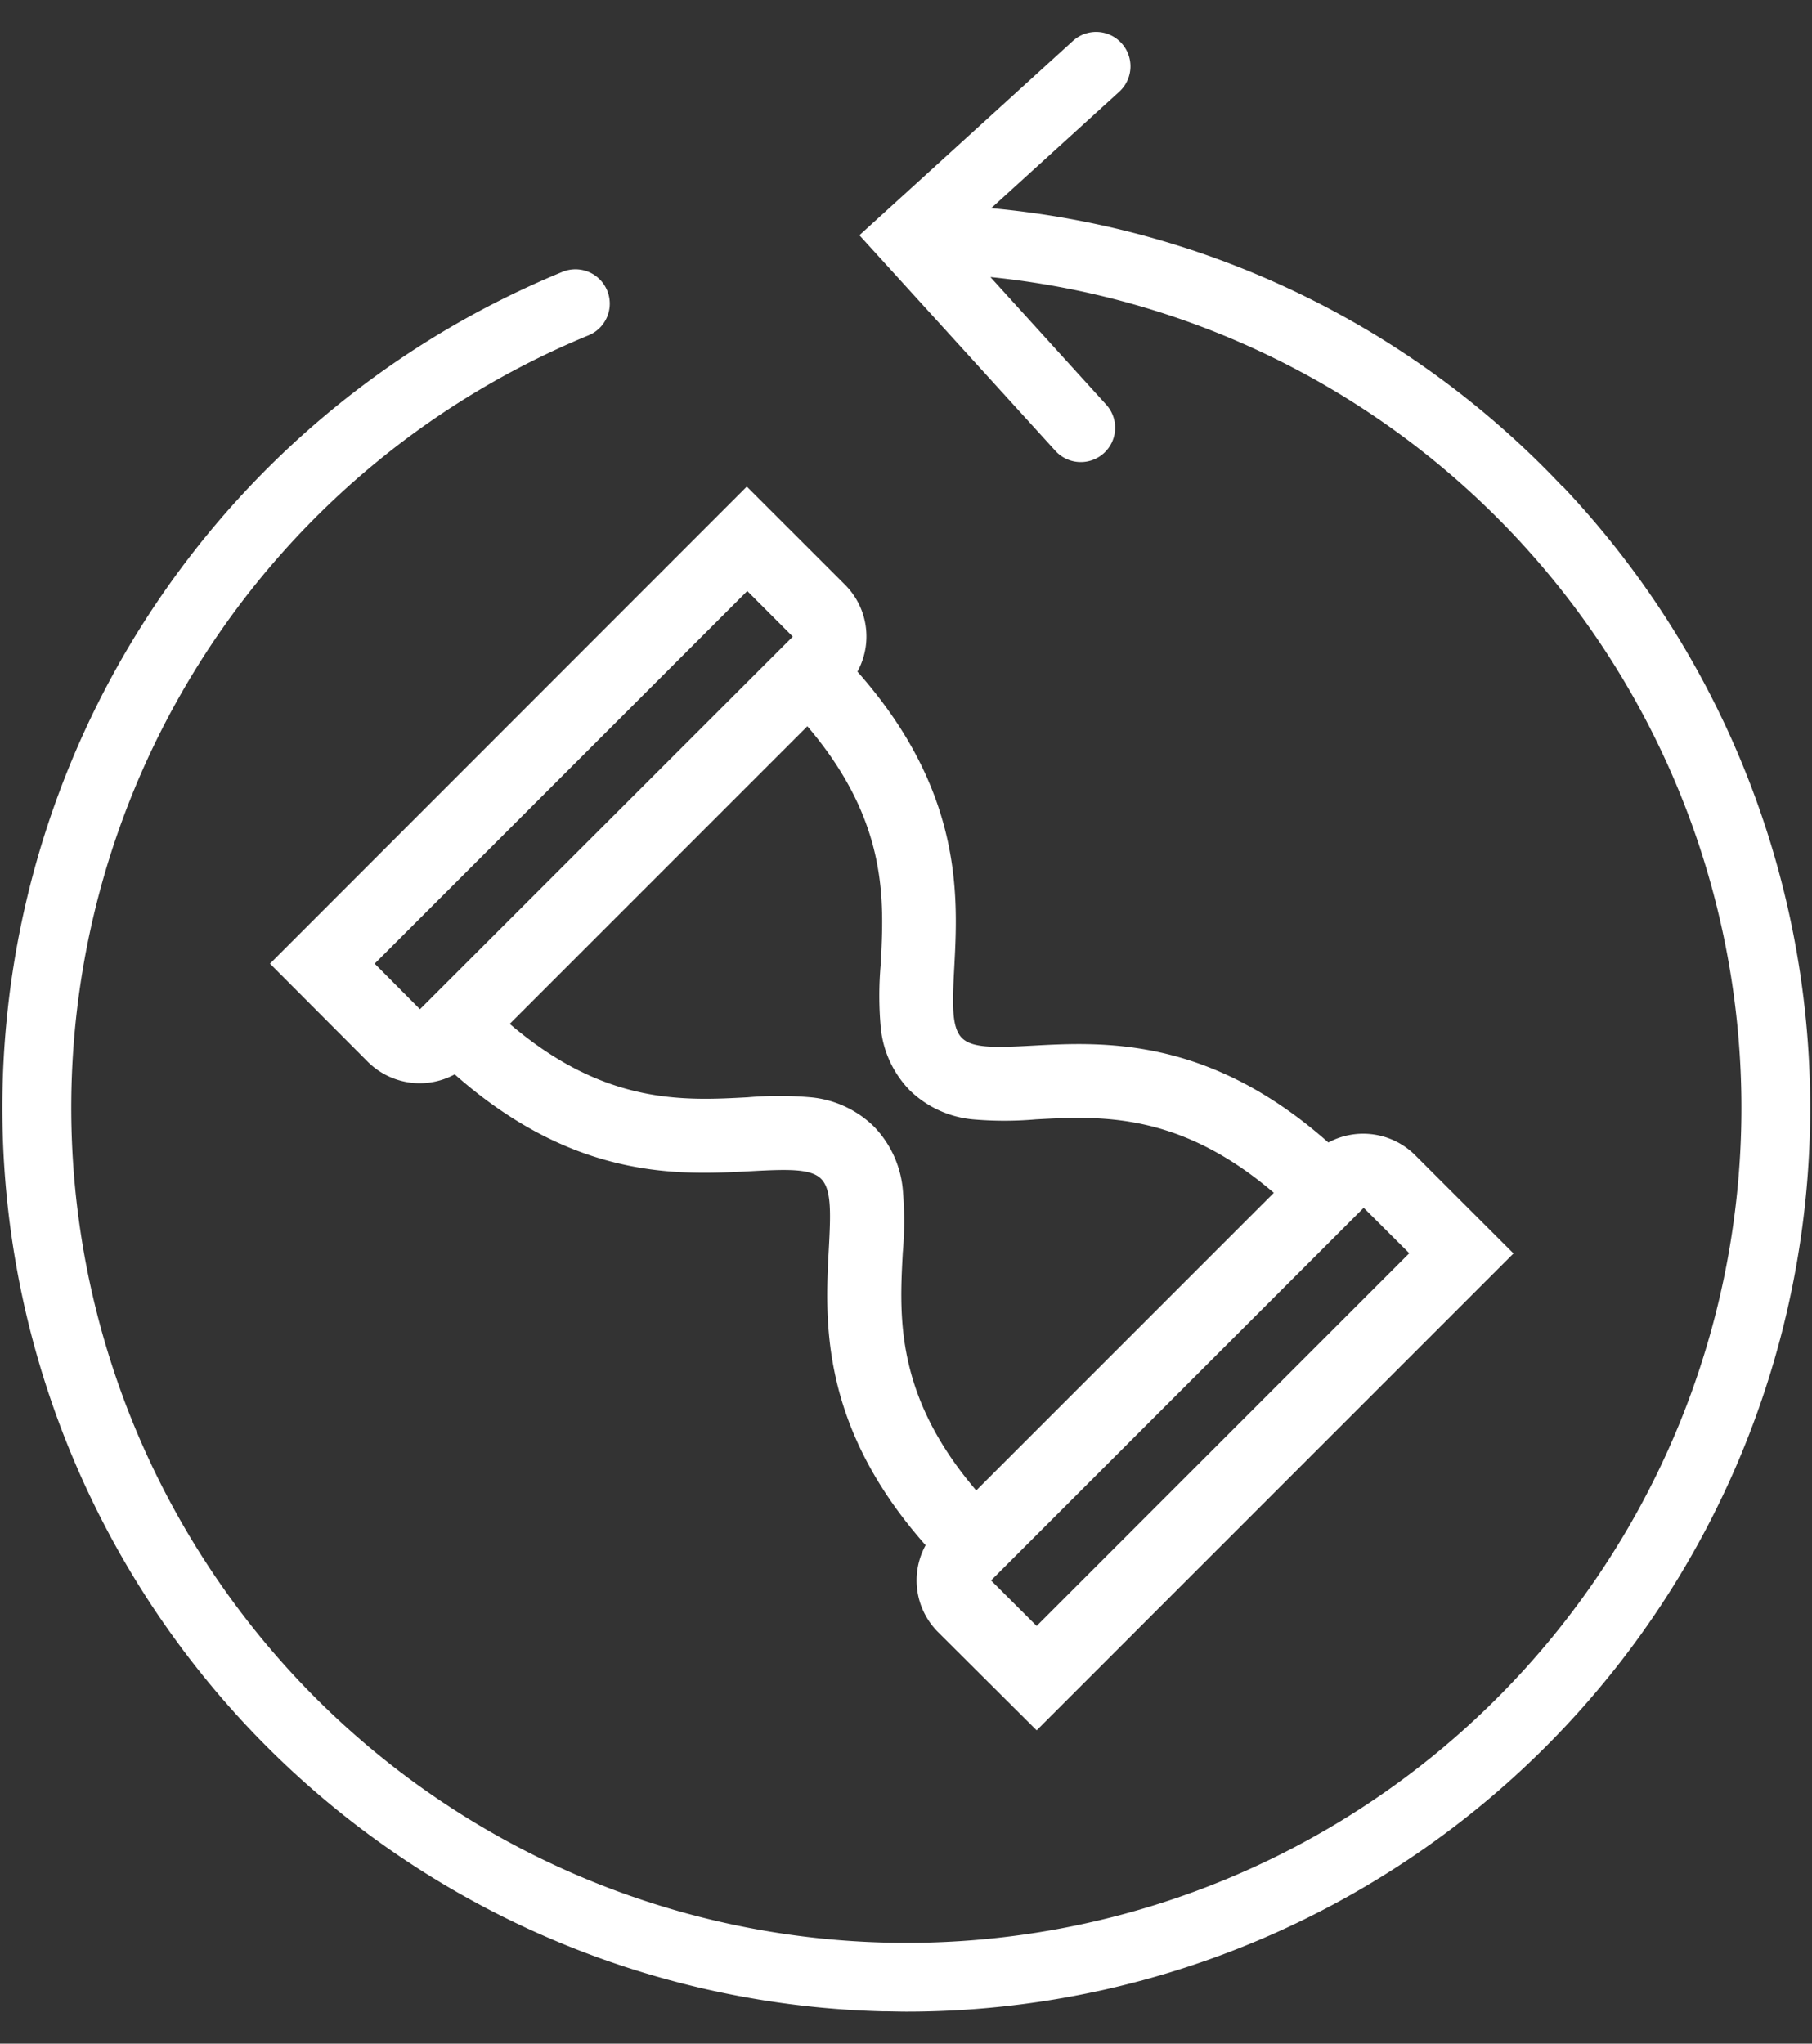
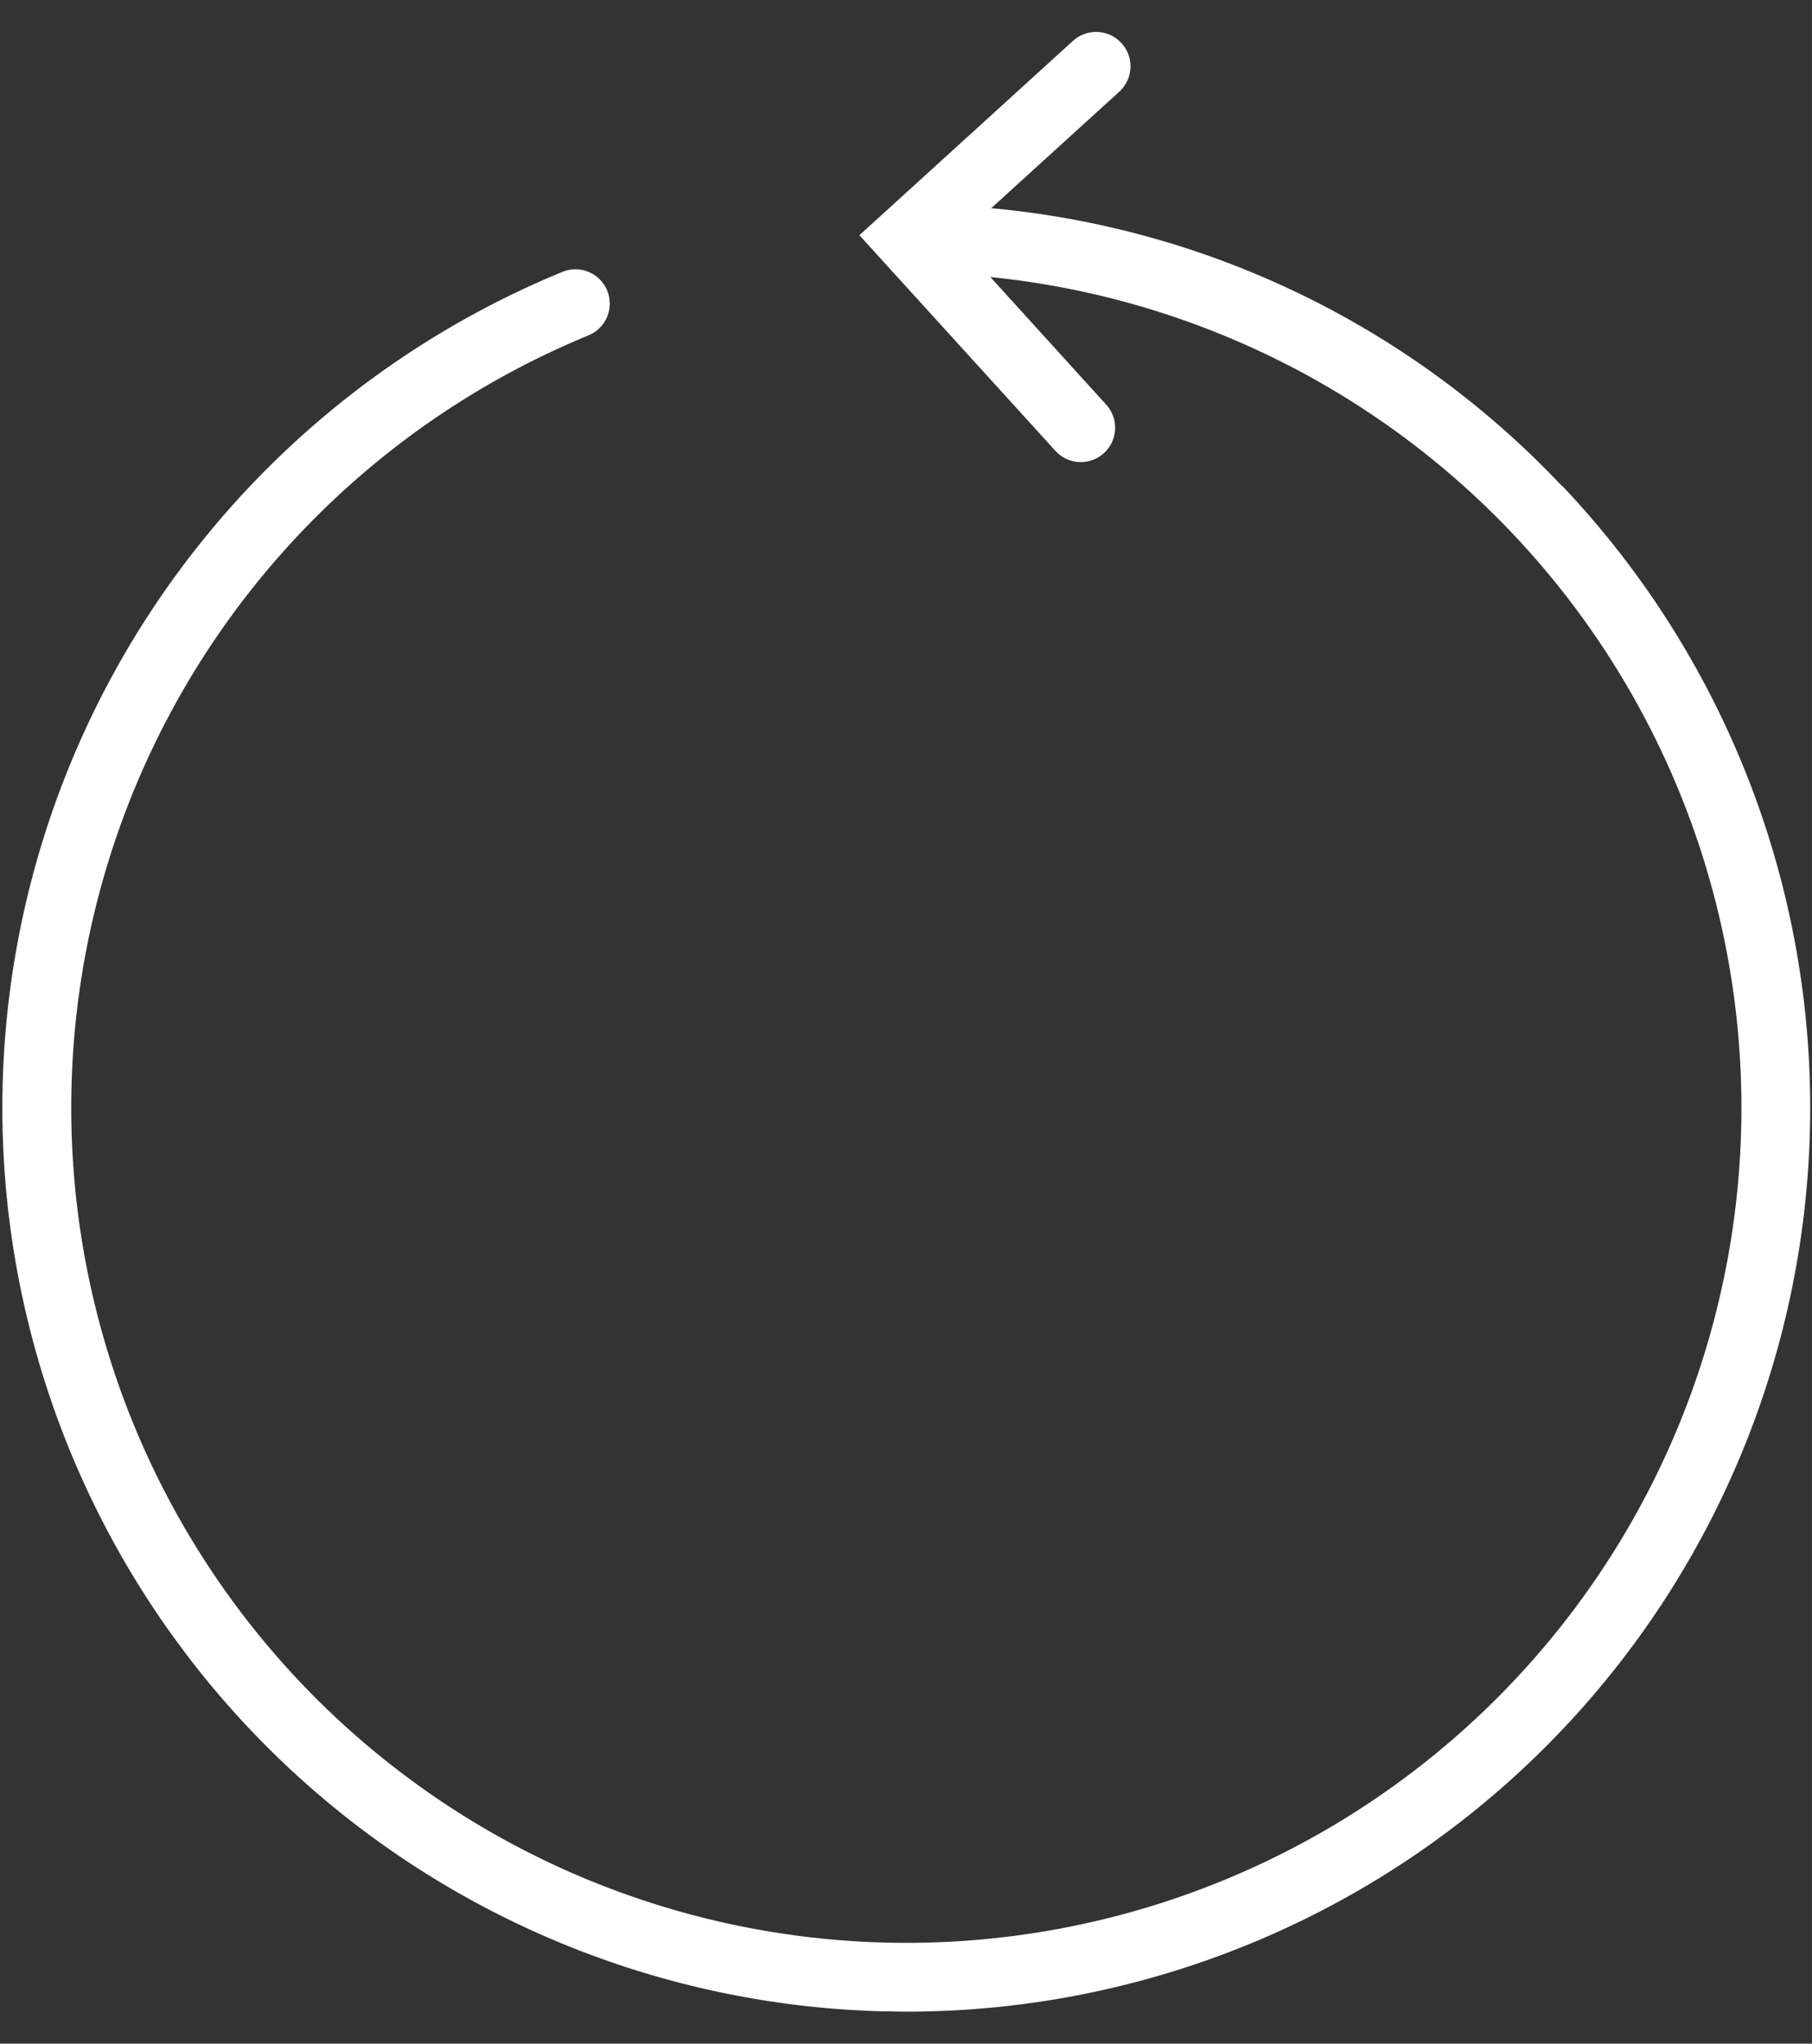
<svg xmlns="http://www.w3.org/2000/svg" id="b4512fa9-5d48-40cf-a2d5-6fdb9a937c90" data-name="Layer 1" viewBox="0 0 266 300">
  <rect x="0" y="0" width="266" height="300" fill="#333333" stroke="none" />
-   <path d="M39.63,141.46,54,155.87a10.79,10.79,0,0,0,12.75,1.84c17.63,15.59,33.07,14.78,43.52,14.21,5.38-.29,8.76-.39,10.27,1.13h0c1.52,1.52,1.42,4.89,1.13,10.27-.56,10.44-1.38,25.89,14.21,43.51a10.73,10.73,0,0,0,1.83,12.76L152.18,254l70-70-14.41-14.4A10.81,10.81,0,0,0,195,167.71c-17.62-15.59-33.07-14.78-43.51-14.21-5.38.29-8.76.39-10.28-1.13s-1.42-4.89-1.13-10.27c.56-10.45,1.38-25.89-14.21-43.51a10.73,10.73,0,0,0-1.83-12.76h0l-14.41-14.4ZM200.19,177.3l6.69,6.67-54.7,54.71L145.49,232Zm-70.9-35.76a52.07,52.07,0,0,0,0,9.26,15.3,15.3,0,0,0,4.27,9.26h0a15.29,15.29,0,0,0,9.26,4.26,53,53,0,0,0,9.26,0c9.44-.51,21-1.12,34.92,10.78l-43.69,43.69c-11.9-13.92-11.29-25.48-10.78-34.93a52.92,52.92,0,0,0,0-9.25,15.24,15.24,0,0,0-4.26-9.26h0a15.25,15.25,0,0,0-9.26-4.27,53,53,0,0,0-9.26,0c-9.44.51-21,1.12-34.92-10.78l43.69-43.69C130.4,120.54,129.79,132.09,129.29,141.54Zm-67.64,6.61L55,141.46h0l54.7-54.7,6.68,6.69Z" fill="#fff" />
-   <path d="M229.29,71.34a131.62,131.62,0,0,0-83.78-40.78L164.3,13.47A5,5,0,0,0,157.51,6L126.16,34.53l28.77,31.65a5,5,0,0,0,7.46-6.78l-17-18.73a122.58,122.58,0,0,1,72,210.92,122.6,122.6,0,1,1-131-202.36,5,5,0,0,0-3.83-9.32,132.68,132.68,0,0,0,46.92,255.34c1.22,0,2.43.05,3.64.05a132.68,132.68,0,0,0,96.19-224Z" fill="#fff" />
+   <path d="M229.29,71.34a131.62,131.62,0,0,0-83.78-40.78L164.3,13.47A5,5,0,0,0,157.51,6L126.16,34.53l28.77,31.65a5,5,0,0,0,7.46-6.78l-17-18.73a122.58,122.58,0,0,1,72,210.92,122.6,122.6,0,1,1-131-202.36,5,5,0,0,0-3.83-9.32,132.68,132.68,0,0,0,46.92,255.34c1.22,0,2.43.05,3.64.05a132.68,132.68,0,0,0,96.19-224" fill="#fff" />
</svg>